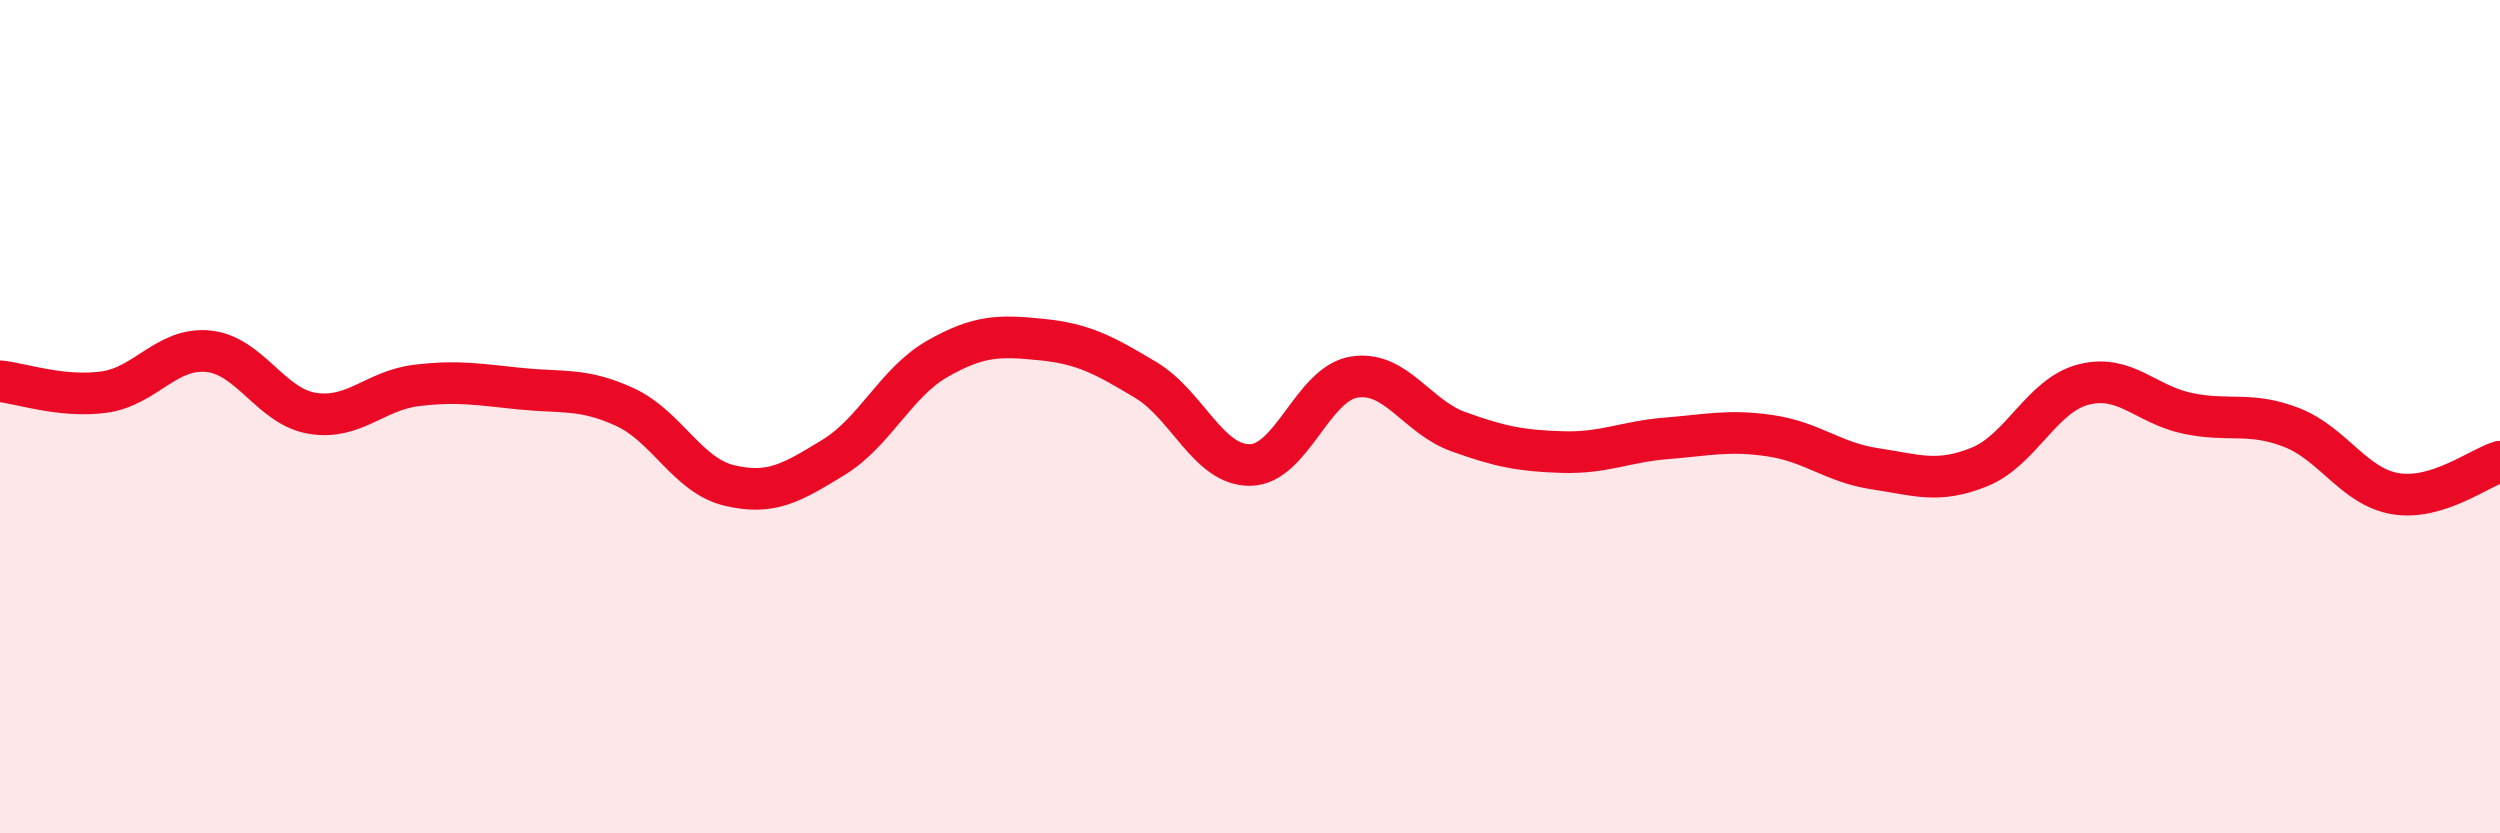
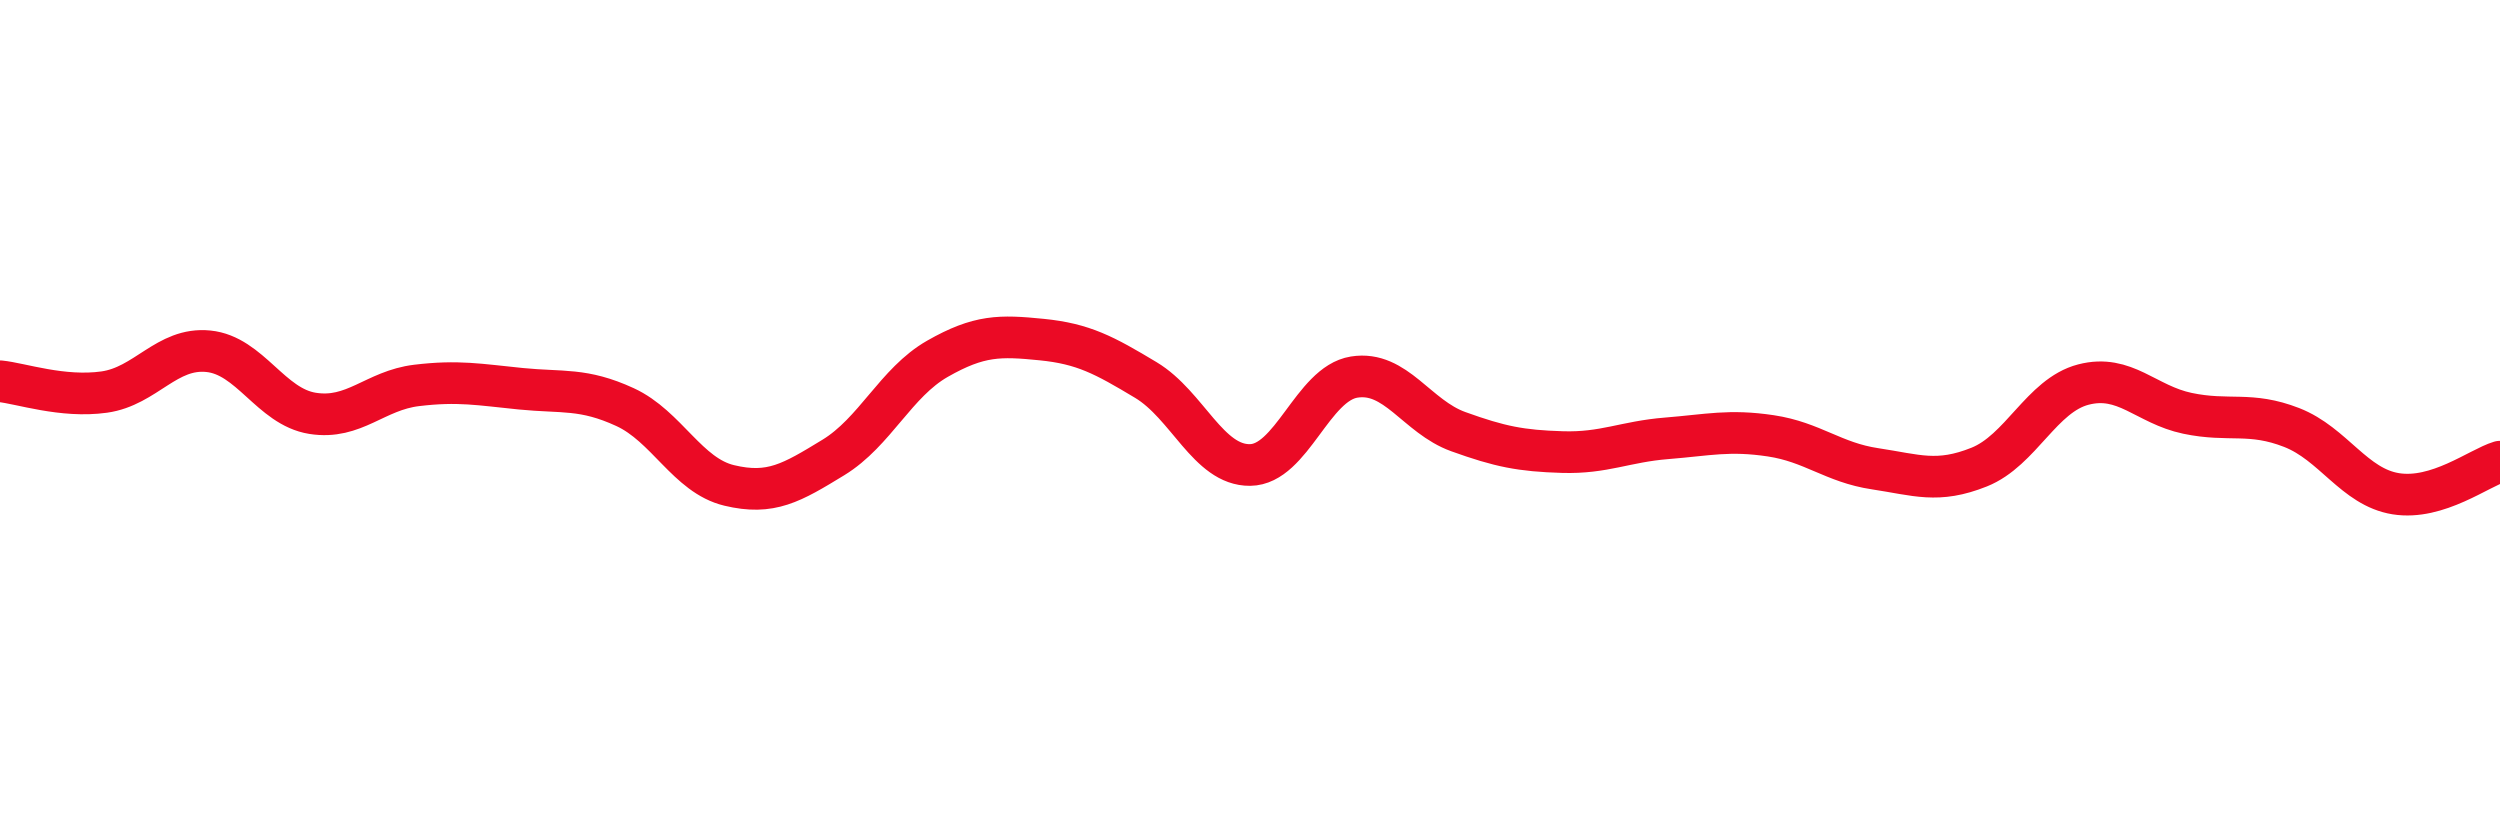
<svg xmlns="http://www.w3.org/2000/svg" width="60" height="20" viewBox="0 0 60 20">
-   <path d="M 0,9.15 C 0.5,9.2 1.5,9.55 2.5,9.41 C 3.5,9.27 4,8.33 5,8.43 C 6,8.53 6.5,9.76 7.5,9.92 C 8.5,10.08 9,9.37 10,9.25 C 11,9.13 11.5,9.23 12.5,9.33 C 13.5,9.43 14,9.31 15,9.77 C 16,10.23 16.5,11.41 17.5,11.65 C 18.5,11.89 19,11.59 20,10.98 C 21,10.37 21.5,9.18 22.5,8.61 C 23.5,8.04 24,8.05 25,8.15 C 26,8.25 26.5,8.52 27.5,9.12 C 28.5,9.72 29,11.17 30,11.16 C 31,11.15 31.5,9.21 32.5,9.05 C 33.5,8.89 34,10 35,10.36 C 36,10.72 36.5,10.82 37.5,10.85 C 38.5,10.88 39,10.6 40,10.52 C 41,10.44 41.5,10.31 42.5,10.46 C 43.5,10.61 44,11.1 45,11.25 C 46,11.4 46.5,11.61 47.5,11.21 C 48.5,10.81 49,9.49 50,9.23 C 51,8.97 51.5,9.71 52.5,9.92 C 53.5,10.13 54,9.87 55,10.26 C 56,10.65 56.5,11.69 57.5,11.85 C 58.5,12.01 59.5,11.23 60,11.08L60 20L0 20Z" fill="#EB0A25" opacity="0.1" stroke-linecap="round" stroke-linejoin="round" />
  <path d="M 0,9.15 C 0.5,9.2 1.5,9.55 2.5,9.41 C 3.5,9.27 4,8.33 5,8.43 C 6,8.53 6.5,9.76 7.5,9.92 C 8.5,10.08 9,9.37 10,9.25 C 11,9.13 11.5,9.23 12.5,9.33 C 13.5,9.43 14,9.31 15,9.77 C 16,10.23 16.5,11.41 17.5,11.65 C 18.5,11.89 19,11.59 20,10.98 C 21,10.37 21.5,9.18 22.5,8.61 C 23.5,8.04 24,8.05 25,8.15 C 26,8.25 26.5,8.52 27.5,9.12 C 28.5,9.72 29,11.17 30,11.16 C 31,11.15 31.5,9.21 32.5,9.05 C 33.5,8.89 34,10 35,10.36 C 36,10.72 36.5,10.82 37.5,10.85 C 38.5,10.88 39,10.6 40,10.52 C 41,10.44 41.5,10.31 42.5,10.46 C 43.5,10.61 44,11.1 45,11.25 C 46,11.4 46.5,11.61 47.5,11.21 C 48.5,10.81 49,9.49 50,9.23 C 51,8.97 51.5,9.71 52.5,9.92 C 53.5,10.13 54,9.87 55,10.26 C 56,10.65 56.5,11.69 57.5,11.85 C 58.5,12.01 59.5,11.23 60,11.08" stroke="#EB0A25" stroke-width="1" fill="none" stroke-linecap="round" stroke-linejoin="round" />
</svg>